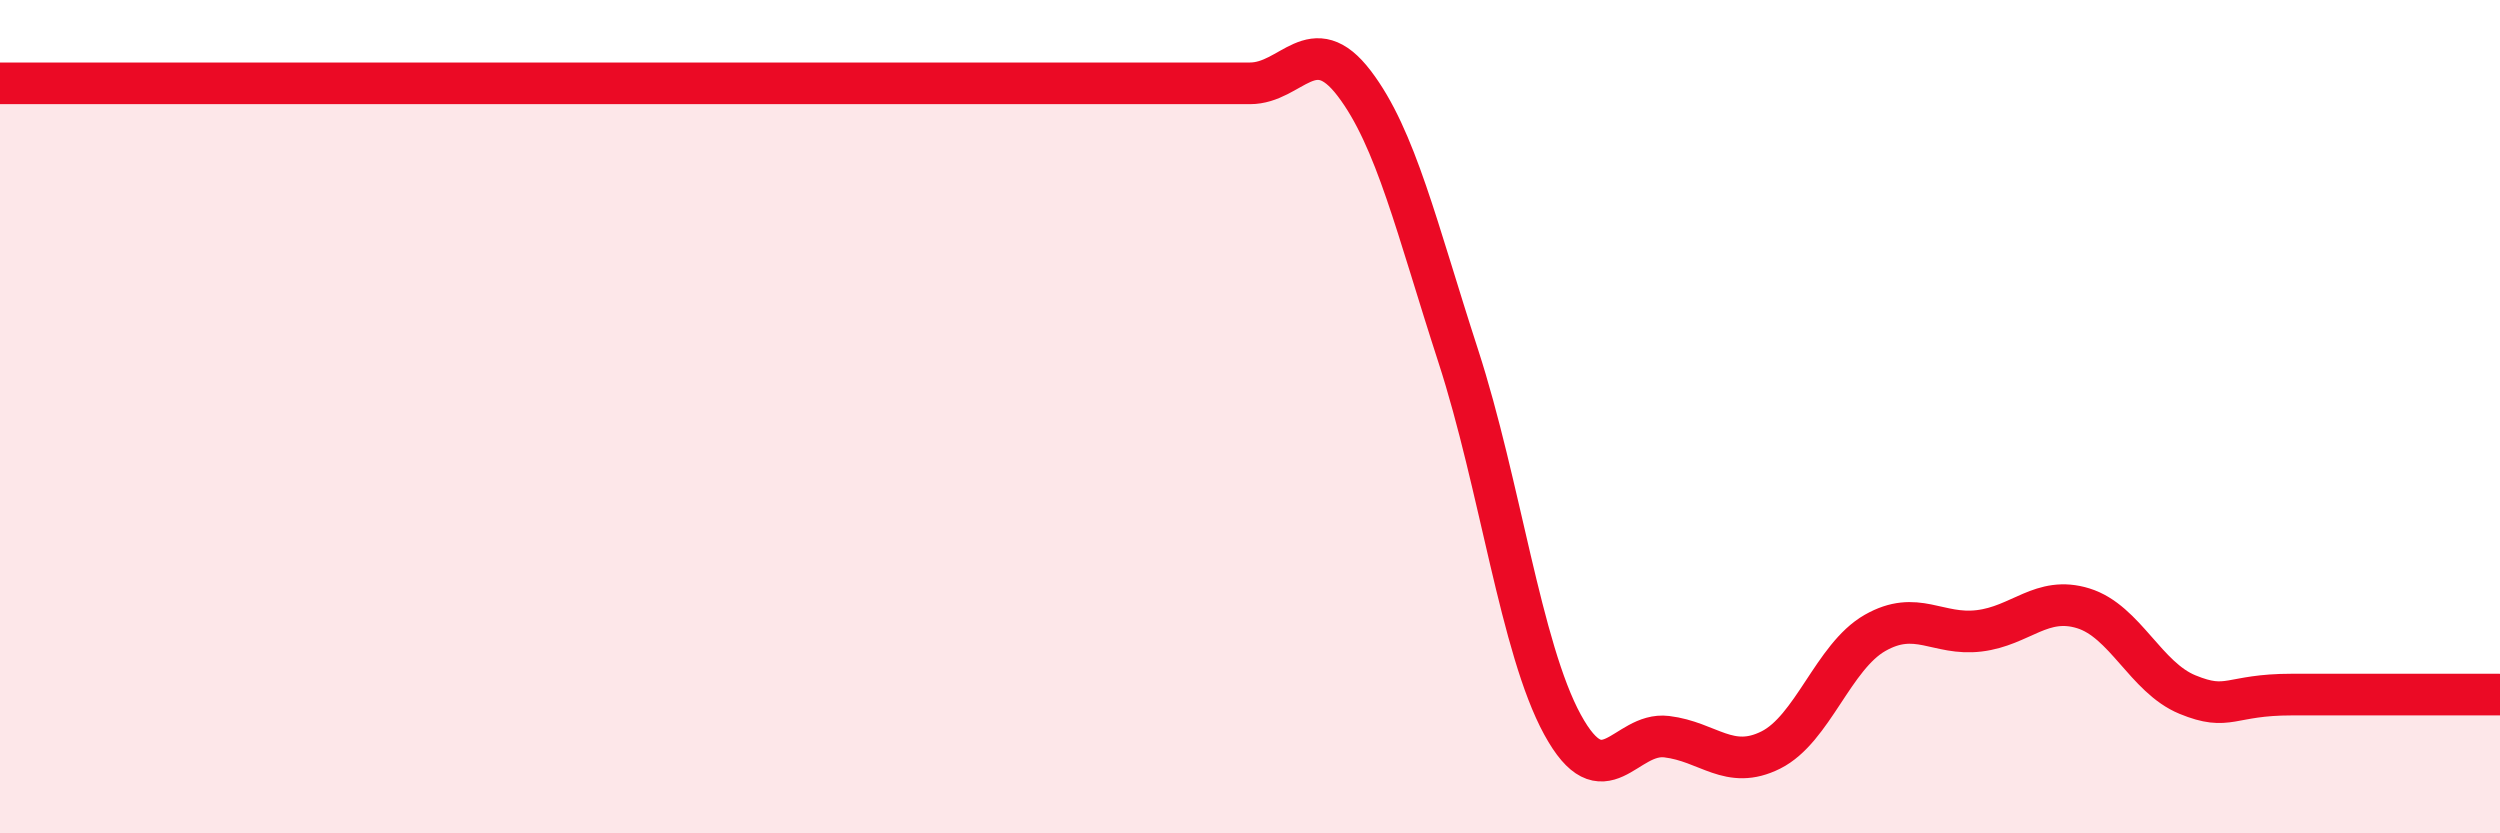
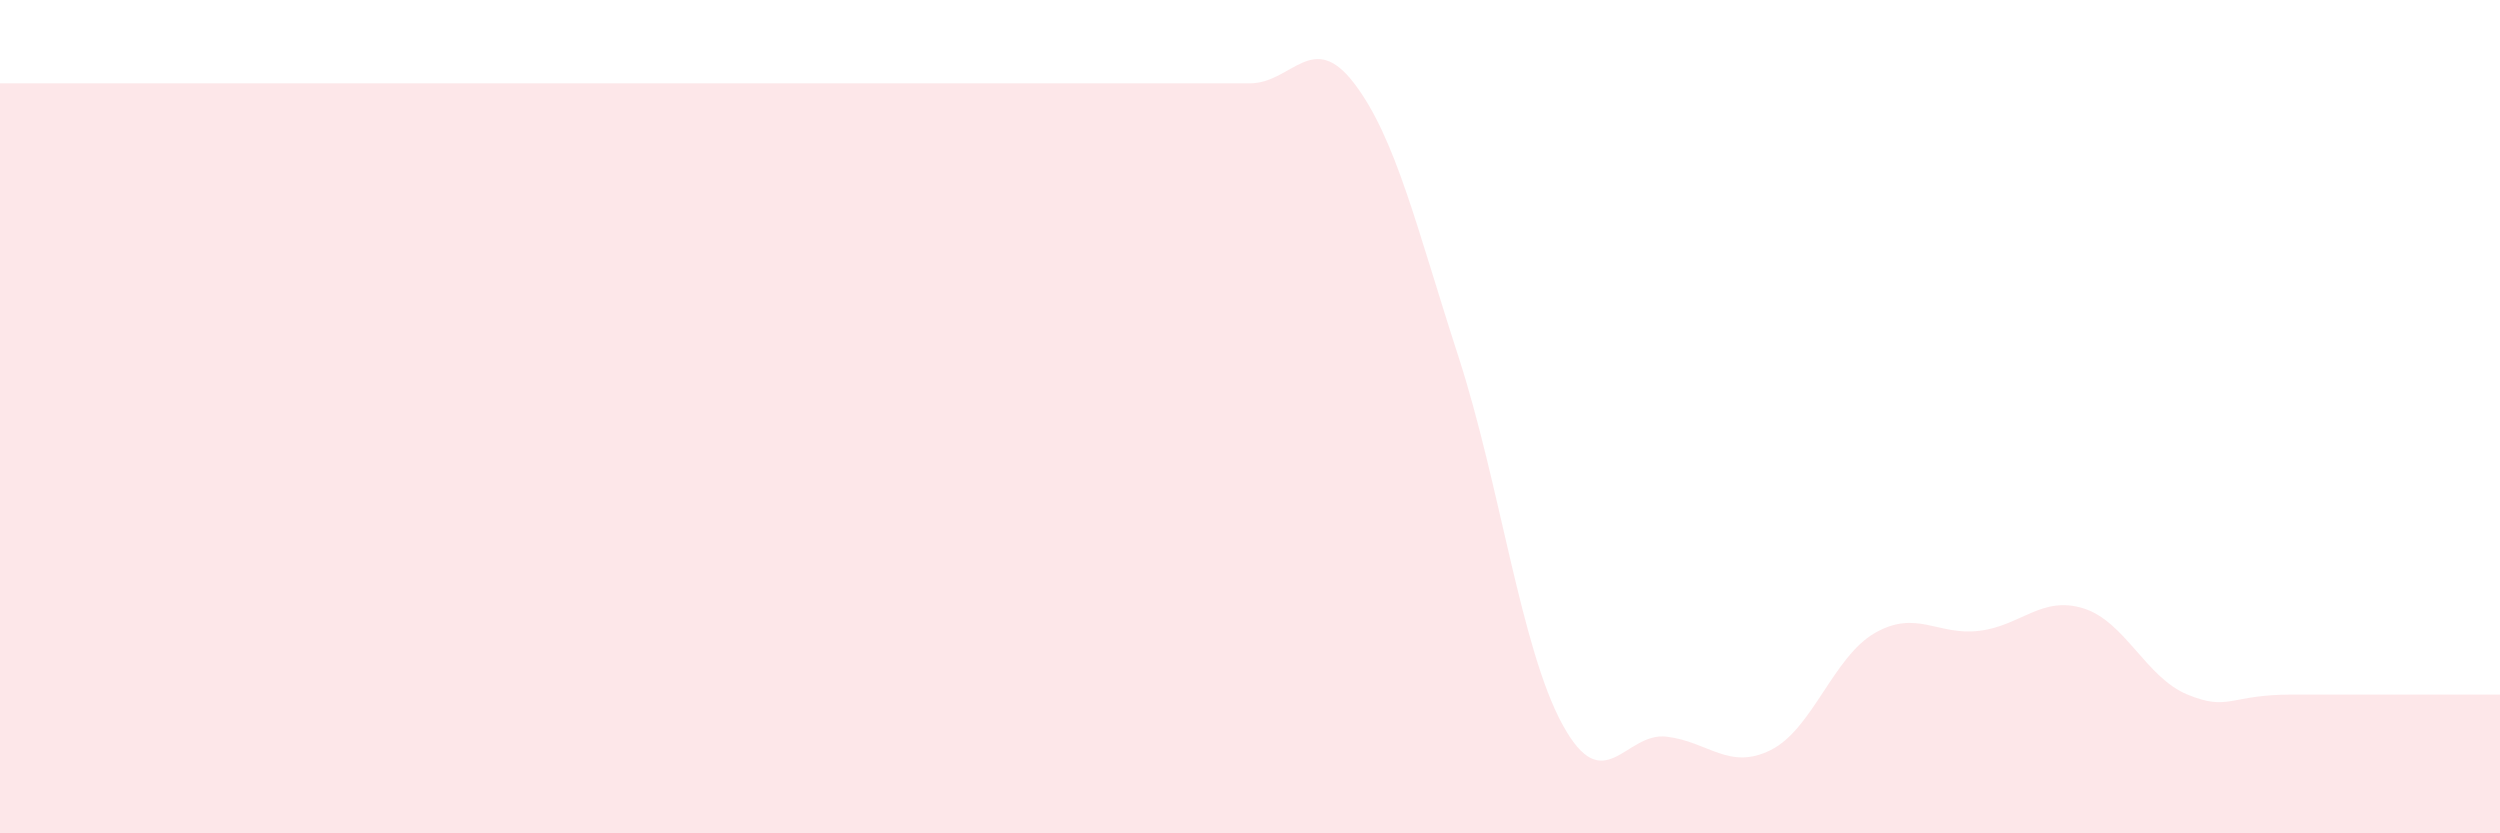
<svg xmlns="http://www.w3.org/2000/svg" width="60" height="20" viewBox="0 0 60 20">
  <path d="M 0,2 C 0.5,2 1.5,2 2.5,2 C 3.5,2 4,2 5,2 C 6,2 6.5,2 7.5,2 C 8.5,2 9,2 10,2 C 11,2 11.5,2 12.5,2 C 13.5,2 14,2 15,2 C 16,2 16.5,2 17.5,2 C 18.5,2 19,2 20,2 C 21,2 21.5,2 22.5,2 C 23.5,2 24,2 25,2 C 26,2 26.5,2 27.5,2 C 28.5,2 29,2 30,2 C 31,2 31.5,0.69 32.5,2 C 33.5,3.31 34,5.47 35,8.55 C 36,11.63 36.5,15.56 37.5,17.39 C 38.5,19.22 39,17.56 40,17.68 C 41,17.8 41.5,18.5 42.5,18 C 43.5,17.5 44,15.76 45,15.19 C 46,14.62 46.5,15.26 47.5,15.14 C 48.5,15.02 49,14.29 50,14.6 C 51,14.91 51.5,16.26 52.5,16.67 C 53.5,17.08 53.5,16.67 55,16.67 C 56.5,16.67 59,16.67 60,16.67L60 20L0 20Z" fill="#EB0A25" opacity="0.1" stroke-linecap="round" stroke-linejoin="round" />
-   <path d="M 0,2 C 0.5,2 1.5,2 2.5,2 C 3.5,2 4,2 5,2 C 6,2 6.5,2 7.5,2 C 8.5,2 9,2 10,2 C 11,2 11.5,2 12.5,2 C 13.5,2 14,2 15,2 C 16,2 16.5,2 17.5,2 C 18.5,2 19,2 20,2 C 21,2 21.5,2 22.5,2 C 23.5,2 24,2 25,2 C 26,2 26.5,2 27.5,2 C 28.5,2 29,2 30,2 C 31,2 31.5,0.69 32.5,2 C 33.5,3.31 34,5.47 35,8.55 C 36,11.63 36.5,15.56 37.5,17.39 C 38.5,19.22 39,17.56 40,17.68 C 41,17.8 41.5,18.5 42.5,18 C 43.5,17.5 44,15.76 45,15.19 C 46,14.62 46.5,15.26 47.5,15.14 C 48.5,15.02 49,14.29 50,14.6 C 51,14.91 51.5,16.26 52.5,16.67 C 53.5,17.08 53.5,16.67 55,16.67 C 56.5,16.67 59,16.67 60,16.67" stroke="#EB0A25" stroke-width="1" fill="none" stroke-linecap="round" stroke-linejoin="round" />
</svg>